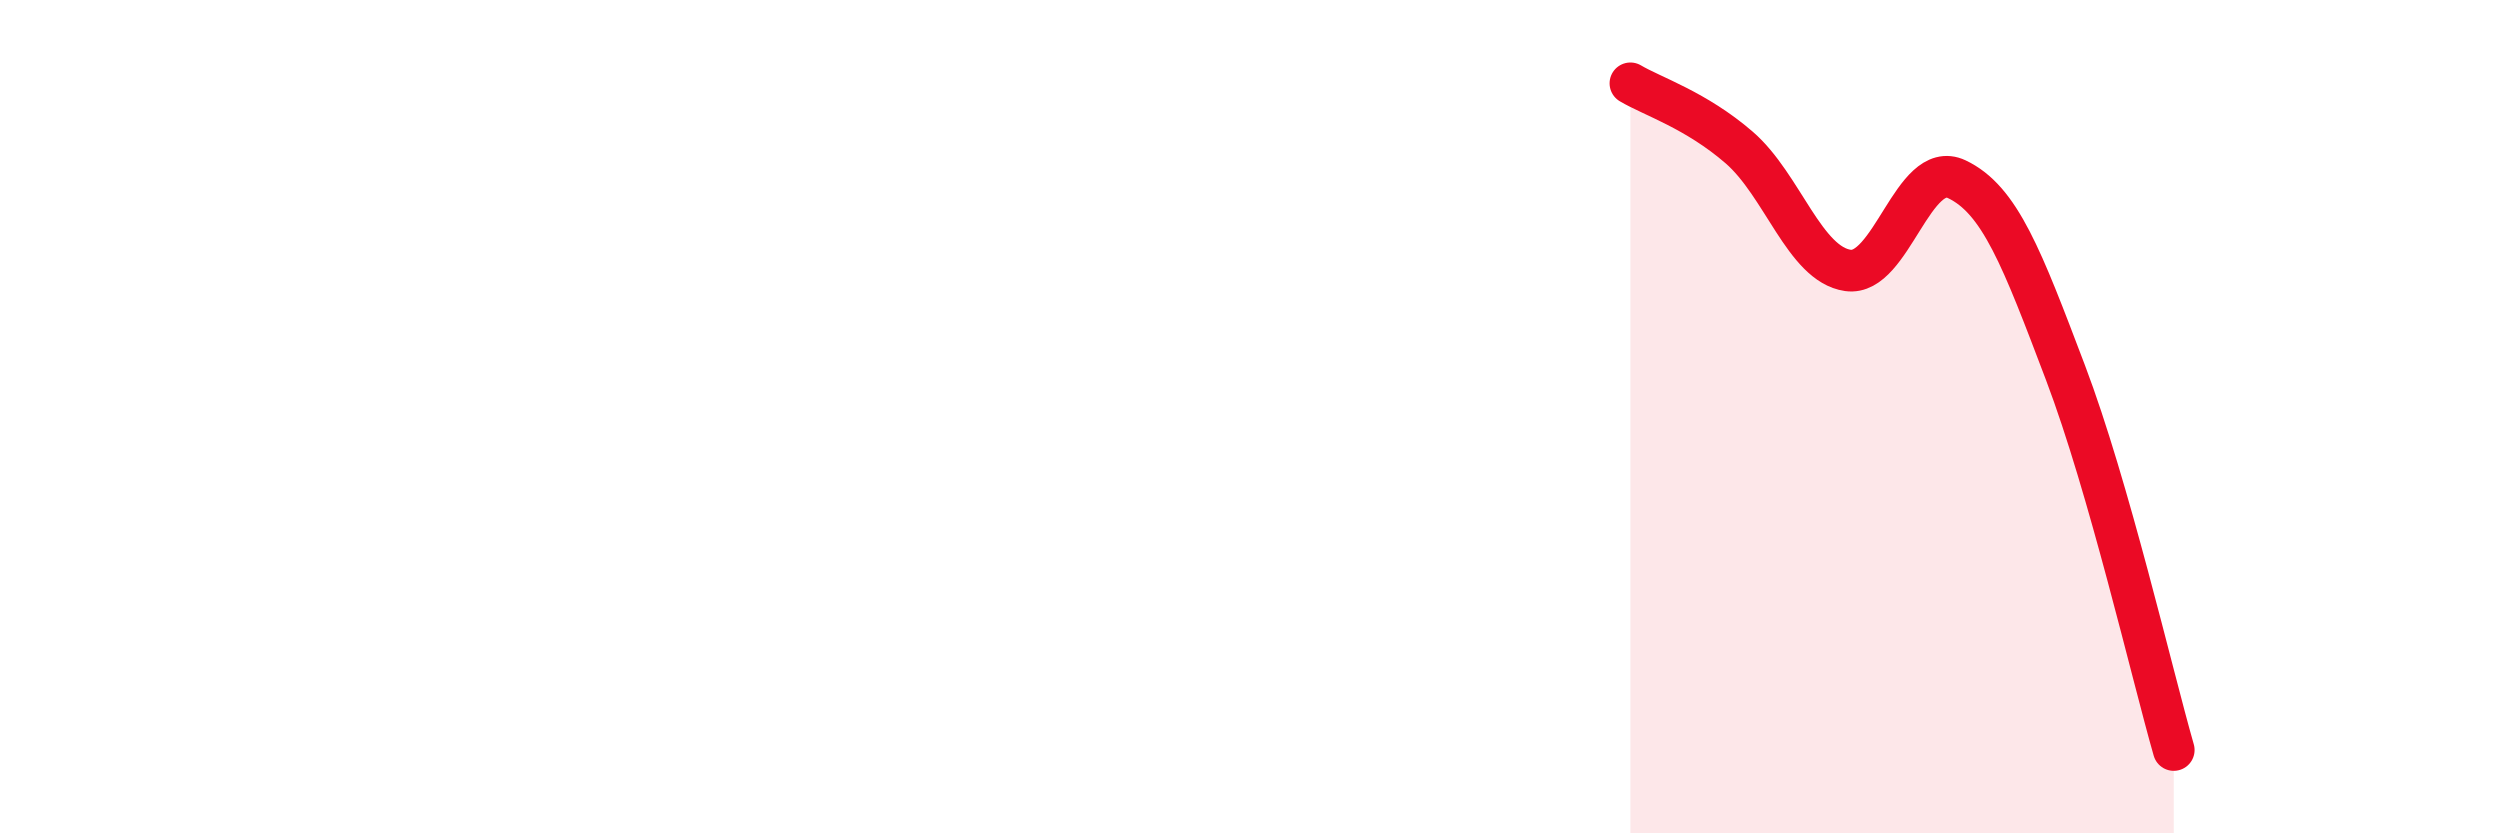
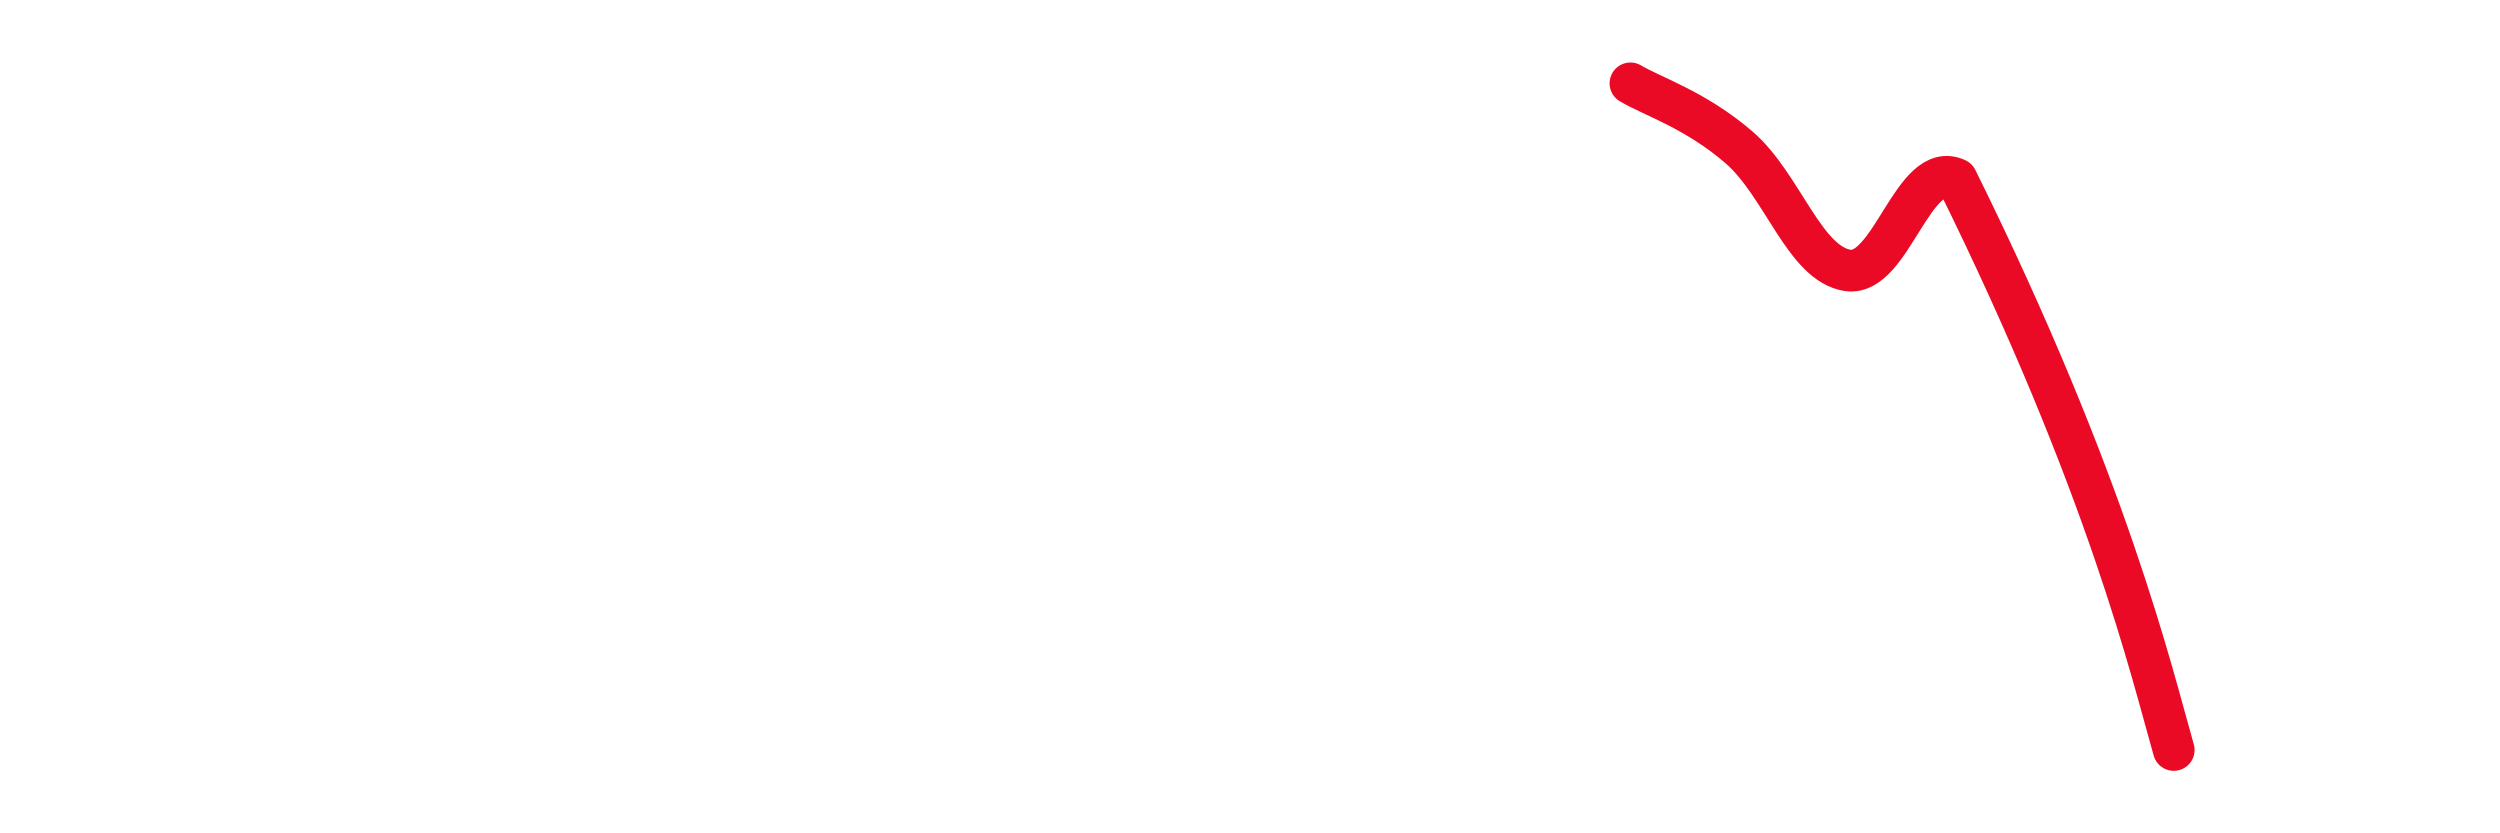
<svg xmlns="http://www.w3.org/2000/svg" width="60" height="20" viewBox="0 0 60 20">
-   <path d="M 39.13,2 C 39.65,2.31 40.7,2.64 41.74,3.54 C 42.78,4.44 43.31,6.34 44.35,6.49 C 45.39,6.64 45.92,3.81 46.96,4.3 C 48,4.79 48.53,6.2 49.57,8.94 C 50.61,11.68 51.65,16.19 52.17,18L52.17 20L39.13 20Z" fill="#EB0A25" opacity="0.1" stroke-linecap="round" stroke-linejoin="round" />
-   <path d="M 39.13,2 C 39.65,2.31 40.7,2.64 41.74,3.54 C 42.78,4.44 43.31,6.34 44.35,6.49 C 45.39,6.64 45.92,3.81 46.96,4.3 C 48,4.79 48.53,6.2 49.57,8.94 C 50.61,11.68 51.65,16.19 52.17,18" stroke="#EB0A25" stroke-width="1" fill="none" stroke-linecap="round" stroke-linejoin="round" />
+   <path d="M 39.13,2 C 39.65,2.31 40.7,2.64 41.74,3.54 C 42.78,4.44 43.31,6.34 44.35,6.49 C 45.39,6.64 45.92,3.81 46.96,4.3 C 50.61,11.68 51.65,16.19 52.17,18" stroke="#EB0A25" stroke-width="1" fill="none" stroke-linecap="round" stroke-linejoin="round" />
</svg>